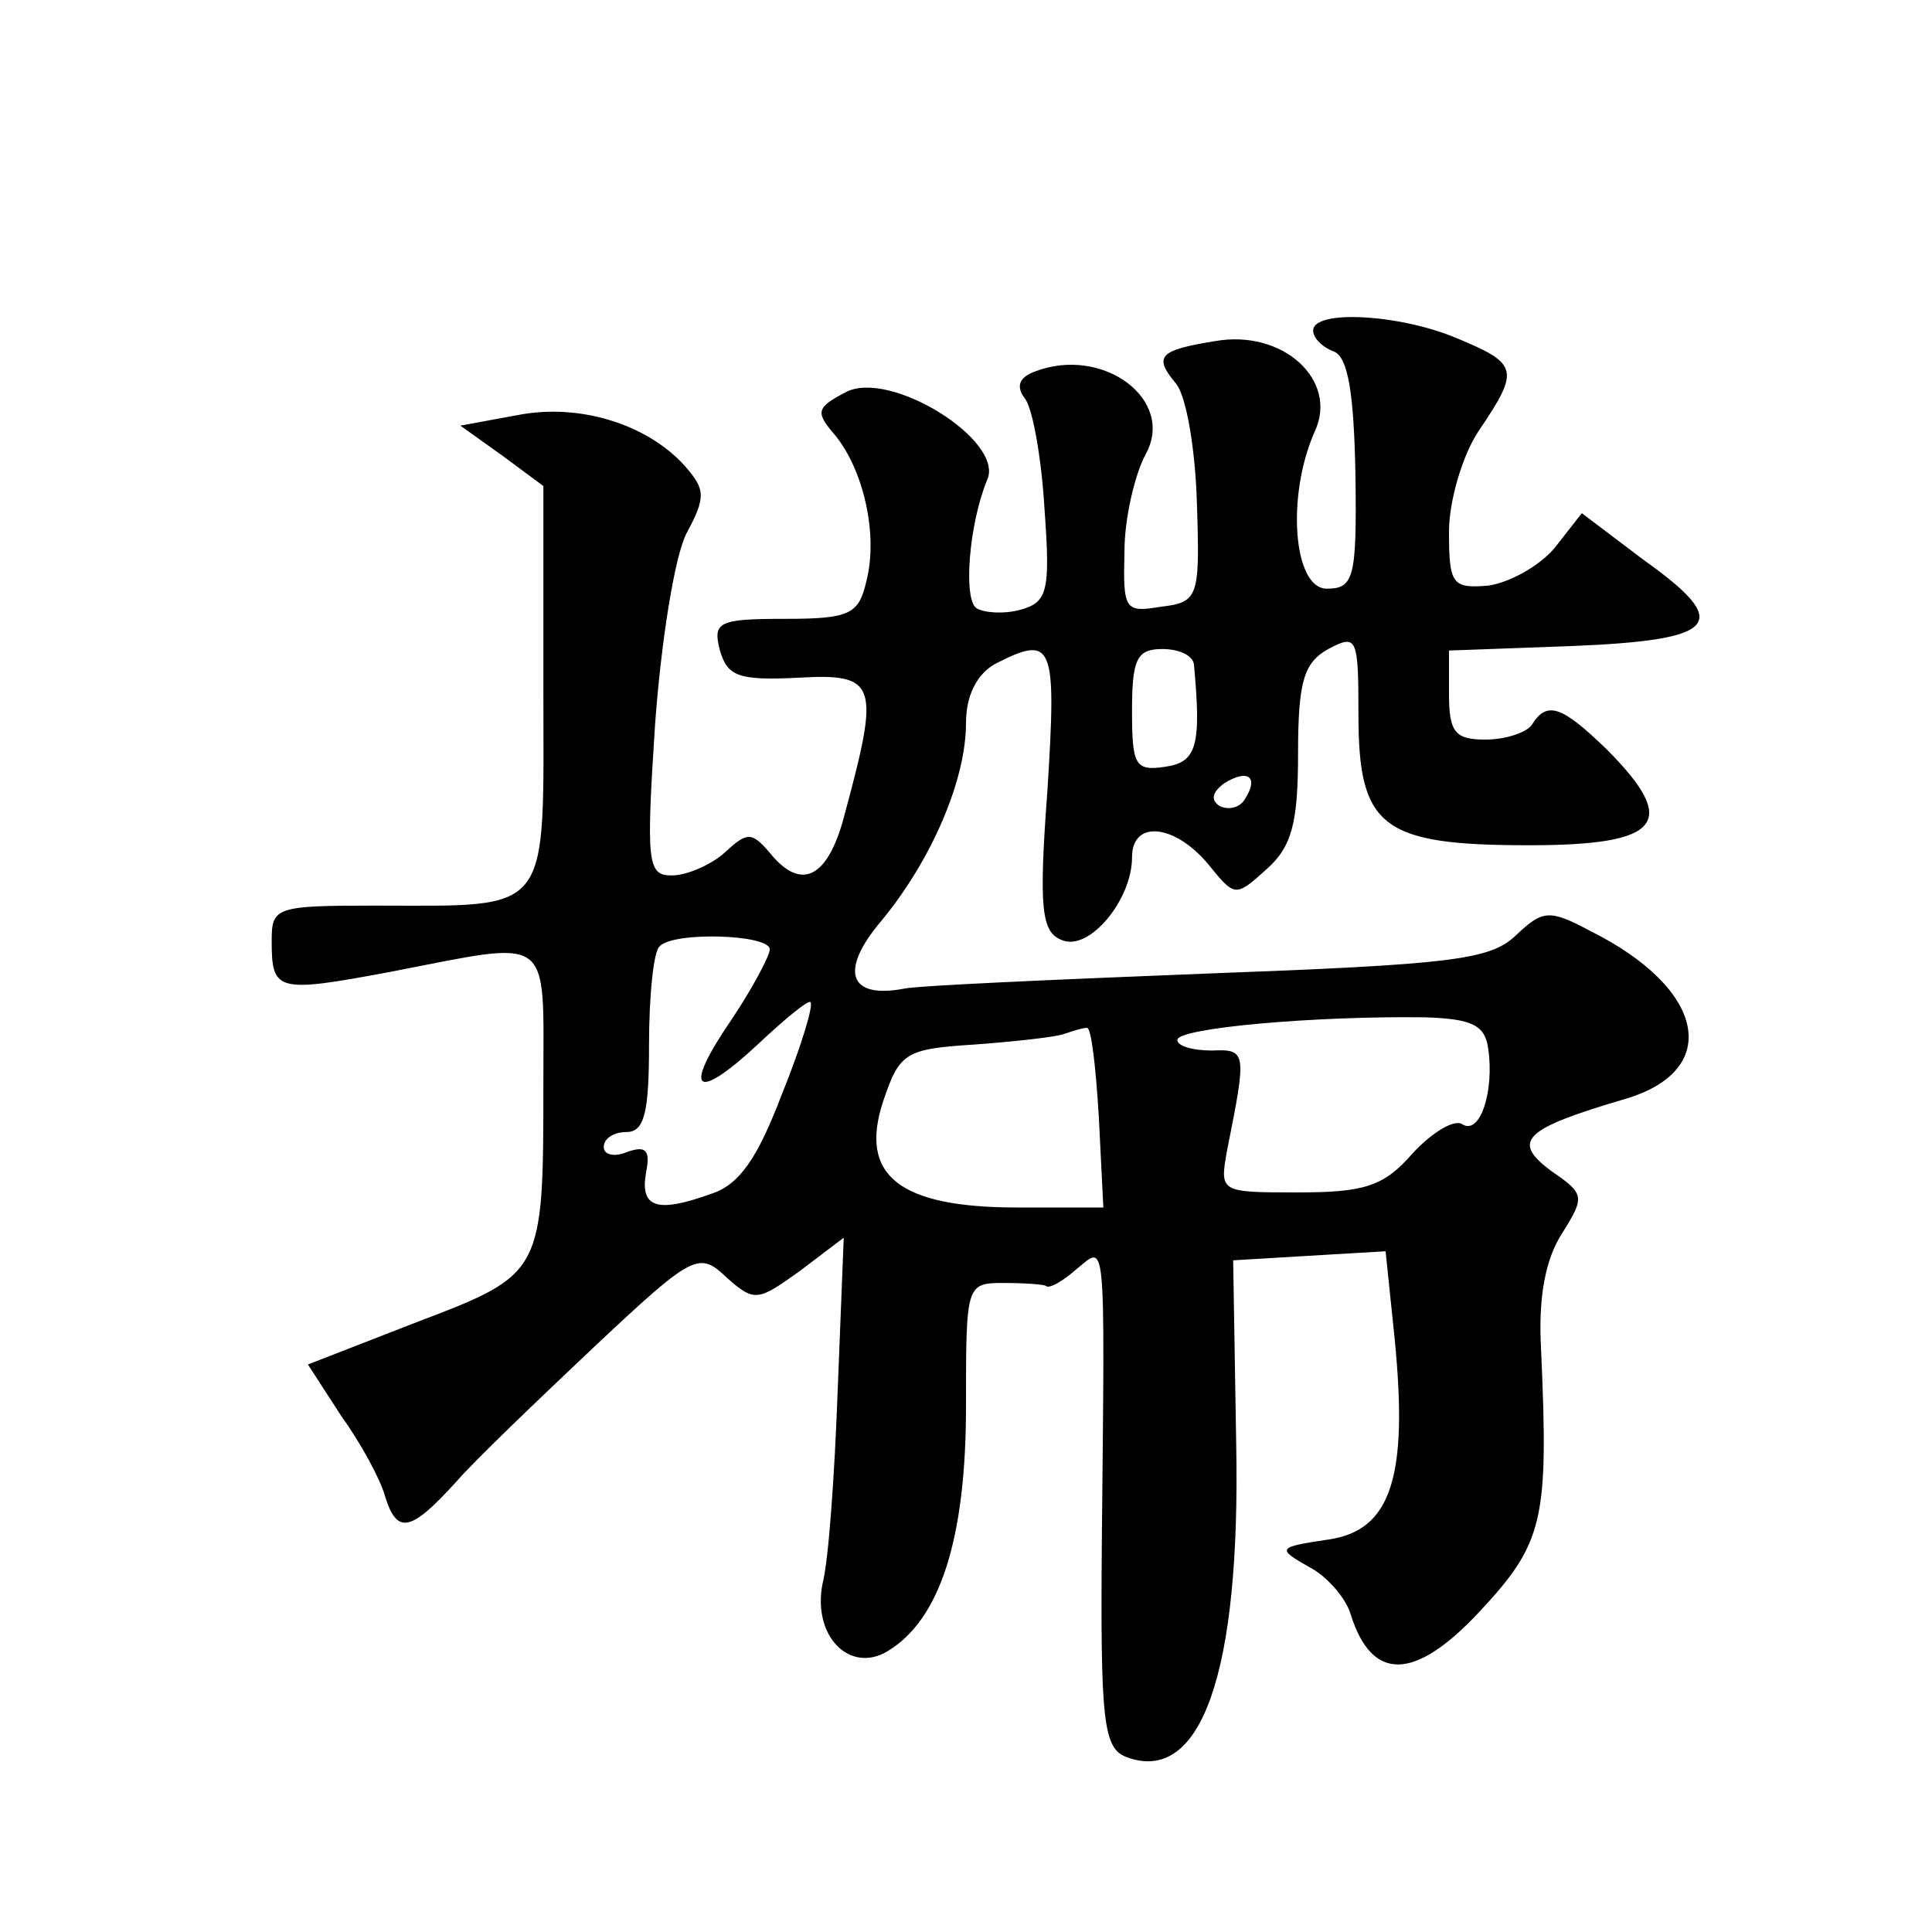
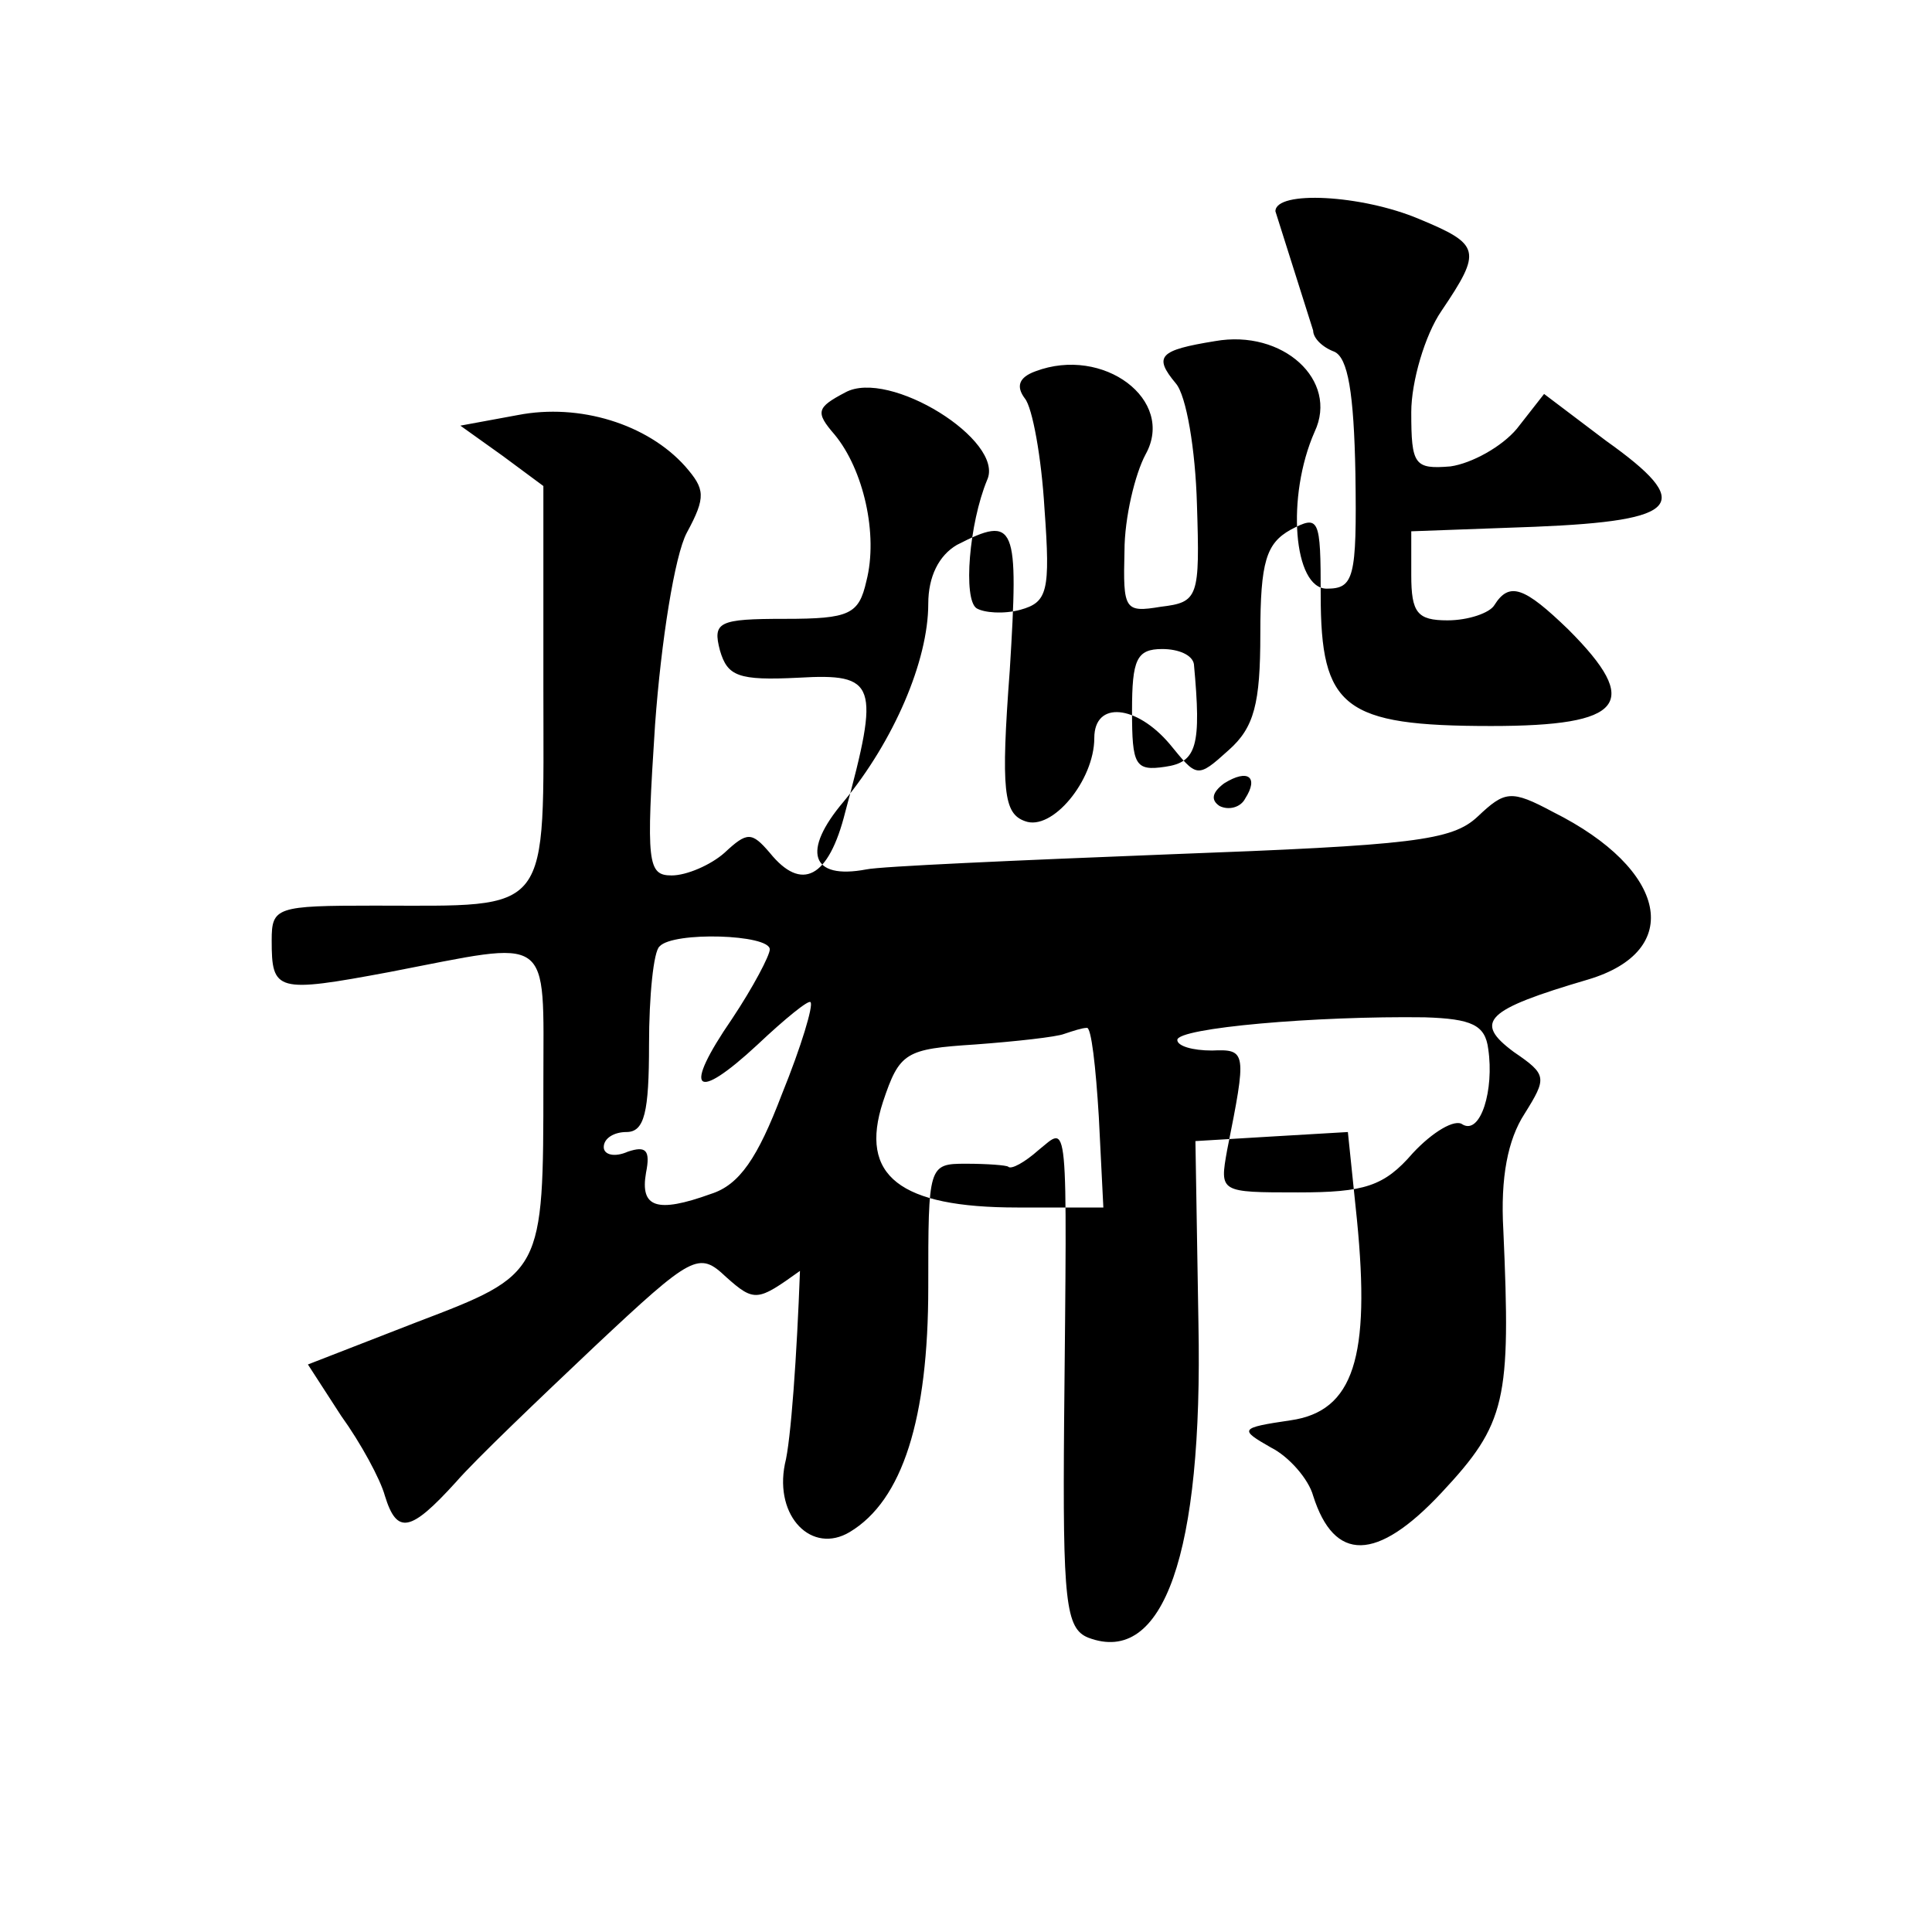
<svg xmlns="http://www.w3.org/2000/svg" version="1.0" width="128pt" height="128pt" viewBox="0 0 128 128" preserveAspectRatio="xMidYMid meet">
  <g transform="translate(0,128) scale(0.1,-0.1)" fill="#0" stroke="none">
-     <path d="M870 1061 c0 -5 6 -11 14 -14 9 -4 13 -27 14 -81 1 -69 -1 -76 -19 -76 -22 0 -27 61 -8 104 16 34 -21 68 -66 60 -37 -6 -41 -10 -26 -28 7 -8 13 -44 14 -80 2 -62 1 -65 -24 -68 -24 -4 -25 -2 -24 37 0 22 7 51 14 64 20 36 -28 72 -73 55 -11 -4 -13 -10 -7 -18 5 -6 11 -39 13 -73 4 -55 2 -62 -16 -67 -11 -3 -24 -2 -29 1 -9 6 -5 56 7 85 12 26 -65 74 -94 58 -19 -10 -20 -13 -7 -28 19 -23 29 -66 21 -97 -5 -22 -11 -25 -54 -25 -44 0 -48 -2 -43 -21 5 -17 12 -20 52 -18 52 3 54 -4 31 -89 -11 -44 -29 -53 -50 -27 -12 14 -15 14 -30 0 -9 -8 -25 -15 -35 -15 -16 0 -17 8 -11 100 4 55 13 112 21 127 13 24 12 29 -1 44 -25 28 -70 42 -111 34 l-38 -7 28 -20 27 -20 0 -133 c0 -153 7 -145 -112 -145 -65 0 -68 -1 -68 -23 0 -34 3 -35 78 -21 109 21 102 27 102 -73 0 -127 0 -127 -84 -159 l-72 -28 22 -34 c13 -18 26 -42 29 -53 8 -26 17 -24 47 9 13 15 55 55 92 90 65 61 69 63 87 46 19 -17 21 -16 49 4 l29 22 -4 -101 c-2 -55 -6 -113 -10 -128 -7 -35 18 -60 43 -45 35 21 52 75 52 162 0 81 0 82 25 82 14 0 27 -1 28 -2 2 -2 11 3 20 11 20 16 19 28 17 -180 -1 -119 1 -137 16 -143 50 -19 76 56 73 208 l-2 121 50 3 51 3 6 -58 c9 -91 -2 -127 -44 -133 -34 -5 -34 -6 -13 -18 12 -6 25 -21 28 -32 14 -44 42 -44 85 2 43 46 46 61 41 174 -2 35 3 60 14 77 15 24 15 26 -7 41 -27 20 -19 28 49 48 64 19 53 73 -23 111 -28 15 -32 14 -50 -3 -17 -16 -43 -19 -204 -25 -102 -4 -192 -8 -201 -10 -37 -7 -43 12 -15 45 33 40 56 93 56 131 0 18 7 32 19 39 39 20 41 14 35 -83 -6 -80 -4 -95 10 -100 18 -7 46 27 46 55 0 25 28 22 50 -4 18 -22 18 -23 39 -4 17 15 21 31 21 77 0 48 4 60 20 69 19 10 20 8 20 -43 0 -75 15 -87 113 -87 88 0 100 15 51 64 -29 28 -39 32 -49 16 -3 -5 -17 -10 -31 -10 -20 0 -24 5 -24 30 l0 29 82 3 c97 4 106 15 47 57 l-41 31 -18 -23 c-10 -12 -30 -23 -44 -25 -24 -2 -26 1 -26 36 0 20 9 51 20 67 27 40 26 44 -15 61 -38 16 -95 19 -95 5z m-79 -221 c5 -54 2 -65 -19 -68 -20 -3 -22 1 -22 37 0 34 3 41 20 41 11 0 20 -4 21 -10z m34 -89 c-3 -6 -11 -8 -17 -5 -6 4 -5 9 3 15 16 10 23 4 14 -10z m-315 -100 c0 -4 -11 -25 -25 -46 -33 -48 -25 -56 17 -17 18 17 34 30 35 28 2 -2 -6 -29 -19 -61 -16 -42 -28 -60 -47 -66 -36 -13 -47 -9 -43 14 3 15 0 18 -12 14 -9 -4 -16 -2 -16 3 0 6 7 10 15 10 12 0 15 13 15 58 0 32 3 62 7 65 9 10 73 8 73 -2z m476 -66 c4 -27 -5 -57 -17 -50 -5 4 -20 -5 -33 -19 -19 -22 -32 -26 -76 -26 -52 0 -52 0 -47 28 13 65 13 67 -10 66 -13 0 -23 3 -23 7 0 8 92 16 164 15 31 -1 40 -5 42 -21z m-258 -45 l3 -60 -57 0 c-78 0 -105 21 -89 70 11 33 15 35 61 38 27 2 54 5 59 7 6 2 12 4 15 4 3 1 6 -26 8 -59z" />
+     <path d="M870 1061 c0 -5 6 -11 14 -14 9 -4 13 -27 14 -81 1 -69 -1 -76 -19 -76 -22 0 -27 61 -8 104 16 34 -21 68 -66 60 -37 -6 -41 -10 -26 -28 7 -8 13 -44 14 -80 2 -62 1 -65 -24 -68 -24 -4 -25 -2 -24 37 0 22 7 51 14 64 20 36 -28 72 -73 55 -11 -4 -13 -10 -7 -18 5 -6 11 -39 13 -73 4 -55 2 -62 -16 -67 -11 -3 -24 -2 -29 1 -9 6 -5 56 7 85 12 26 -65 74 -94 58 -19 -10 -20 -13 -7 -28 19 -23 29 -66 21 -97 -5 -22 -11 -25 -54 -25 -44 0 -48 -2 -43 -21 5 -17 12 -20 52 -18 52 3 54 -4 31 -89 -11 -44 -29 -53 -50 -27 -12 14 -15 14 -30 0 -9 -8 -25 -15 -35 -15 -16 0 -17 8 -11 100 4 55 13 112 21 127 13 24 12 29 -1 44 -25 28 -70 42 -111 34 l-38 -7 28 -20 27 -20 0 -133 c0 -153 7 -145 -112 -145 -65 0 -68 -1 -68 -23 0 -34 3 -35 78 -21 109 21 102 27 102 -73 0 -127 0 -127 -84 -159 l-72 -28 22 -34 c13 -18 26 -42 29 -53 8 -26 17 -24 47 9 13 15 55 55 92 90 65 61 69 63 87 46 19 -17 21 -16 49 4 c-2 -55 -6 -113 -10 -128 -7 -35 18 -60 43 -45 35 21 52 75 52 162 0 81 0 82 25 82 14 0 27 -1 28 -2 2 -2 11 3 20 11 20 16 19 28 17 -180 -1 -119 1 -137 16 -143 50 -19 76 56 73 208 l-2 121 50 3 51 3 6 -58 c9 -91 -2 -127 -44 -133 -34 -5 -34 -6 -13 -18 12 -6 25 -21 28 -32 14 -44 42 -44 85 2 43 46 46 61 41 174 -2 35 3 60 14 77 15 24 15 26 -7 41 -27 20 -19 28 49 48 64 19 53 73 -23 111 -28 15 -32 14 -50 -3 -17 -16 -43 -19 -204 -25 -102 -4 -192 -8 -201 -10 -37 -7 -43 12 -15 45 33 40 56 93 56 131 0 18 7 32 19 39 39 20 41 14 35 -83 -6 -80 -4 -95 10 -100 18 -7 46 27 46 55 0 25 28 22 50 -4 18 -22 18 -23 39 -4 17 15 21 31 21 77 0 48 4 60 20 69 19 10 20 8 20 -43 0 -75 15 -87 113 -87 88 0 100 15 51 64 -29 28 -39 32 -49 16 -3 -5 -17 -10 -31 -10 -20 0 -24 5 -24 30 l0 29 82 3 c97 4 106 15 47 57 l-41 31 -18 -23 c-10 -12 -30 -23 -44 -25 -24 -2 -26 1 -26 36 0 20 9 51 20 67 27 40 26 44 -15 61 -38 16 -95 19 -95 5z m-79 -221 c5 -54 2 -65 -19 -68 -20 -3 -22 1 -22 37 0 34 3 41 20 41 11 0 20 -4 21 -10z m34 -89 c-3 -6 -11 -8 -17 -5 -6 4 -5 9 3 15 16 10 23 4 14 -10z m-315 -100 c0 -4 -11 -25 -25 -46 -33 -48 -25 -56 17 -17 18 17 34 30 35 28 2 -2 -6 -29 -19 -61 -16 -42 -28 -60 -47 -66 -36 -13 -47 -9 -43 14 3 15 0 18 -12 14 -9 -4 -16 -2 -16 3 0 6 7 10 15 10 12 0 15 13 15 58 0 32 3 62 7 65 9 10 73 8 73 -2z m476 -66 c4 -27 -5 -57 -17 -50 -5 4 -20 -5 -33 -19 -19 -22 -32 -26 -76 -26 -52 0 -52 0 -47 28 13 65 13 67 -10 66 -13 0 -23 3 -23 7 0 8 92 16 164 15 31 -1 40 -5 42 -21z m-258 -45 l3 -60 -57 0 c-78 0 -105 21 -89 70 11 33 15 35 61 38 27 2 54 5 59 7 6 2 12 4 15 4 3 1 6 -26 8 -59z" />
  </g>
</svg>